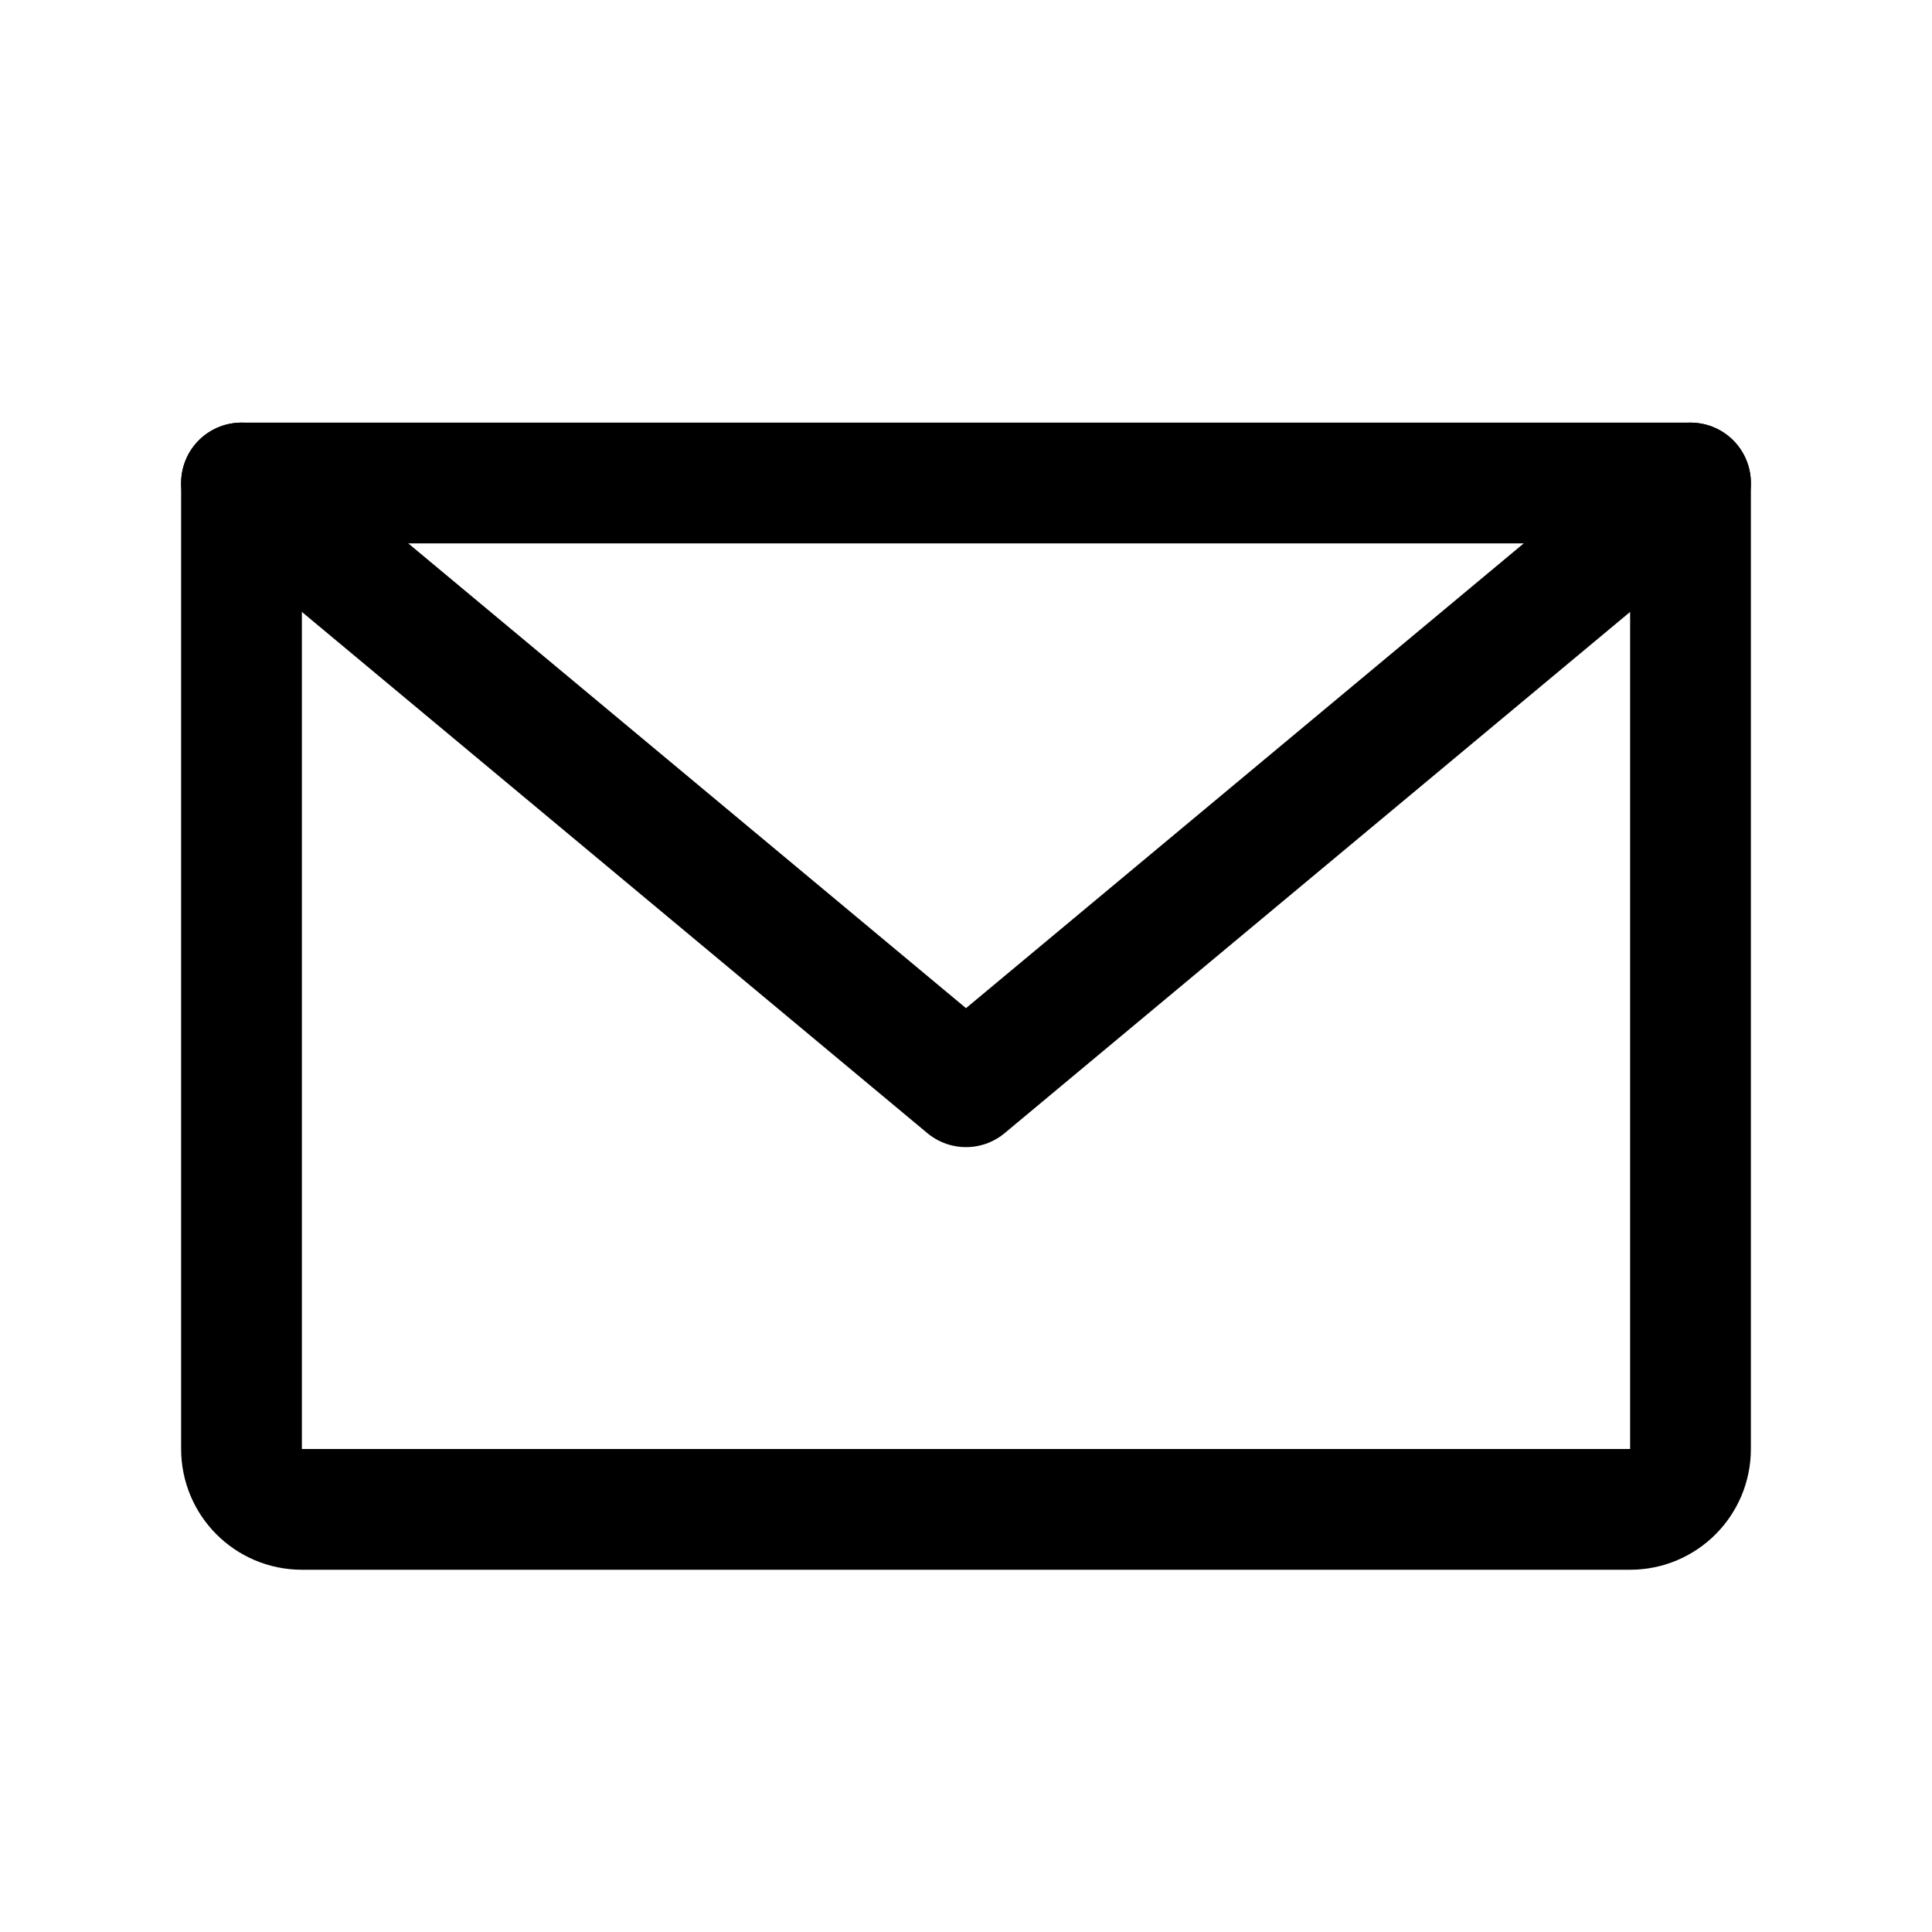
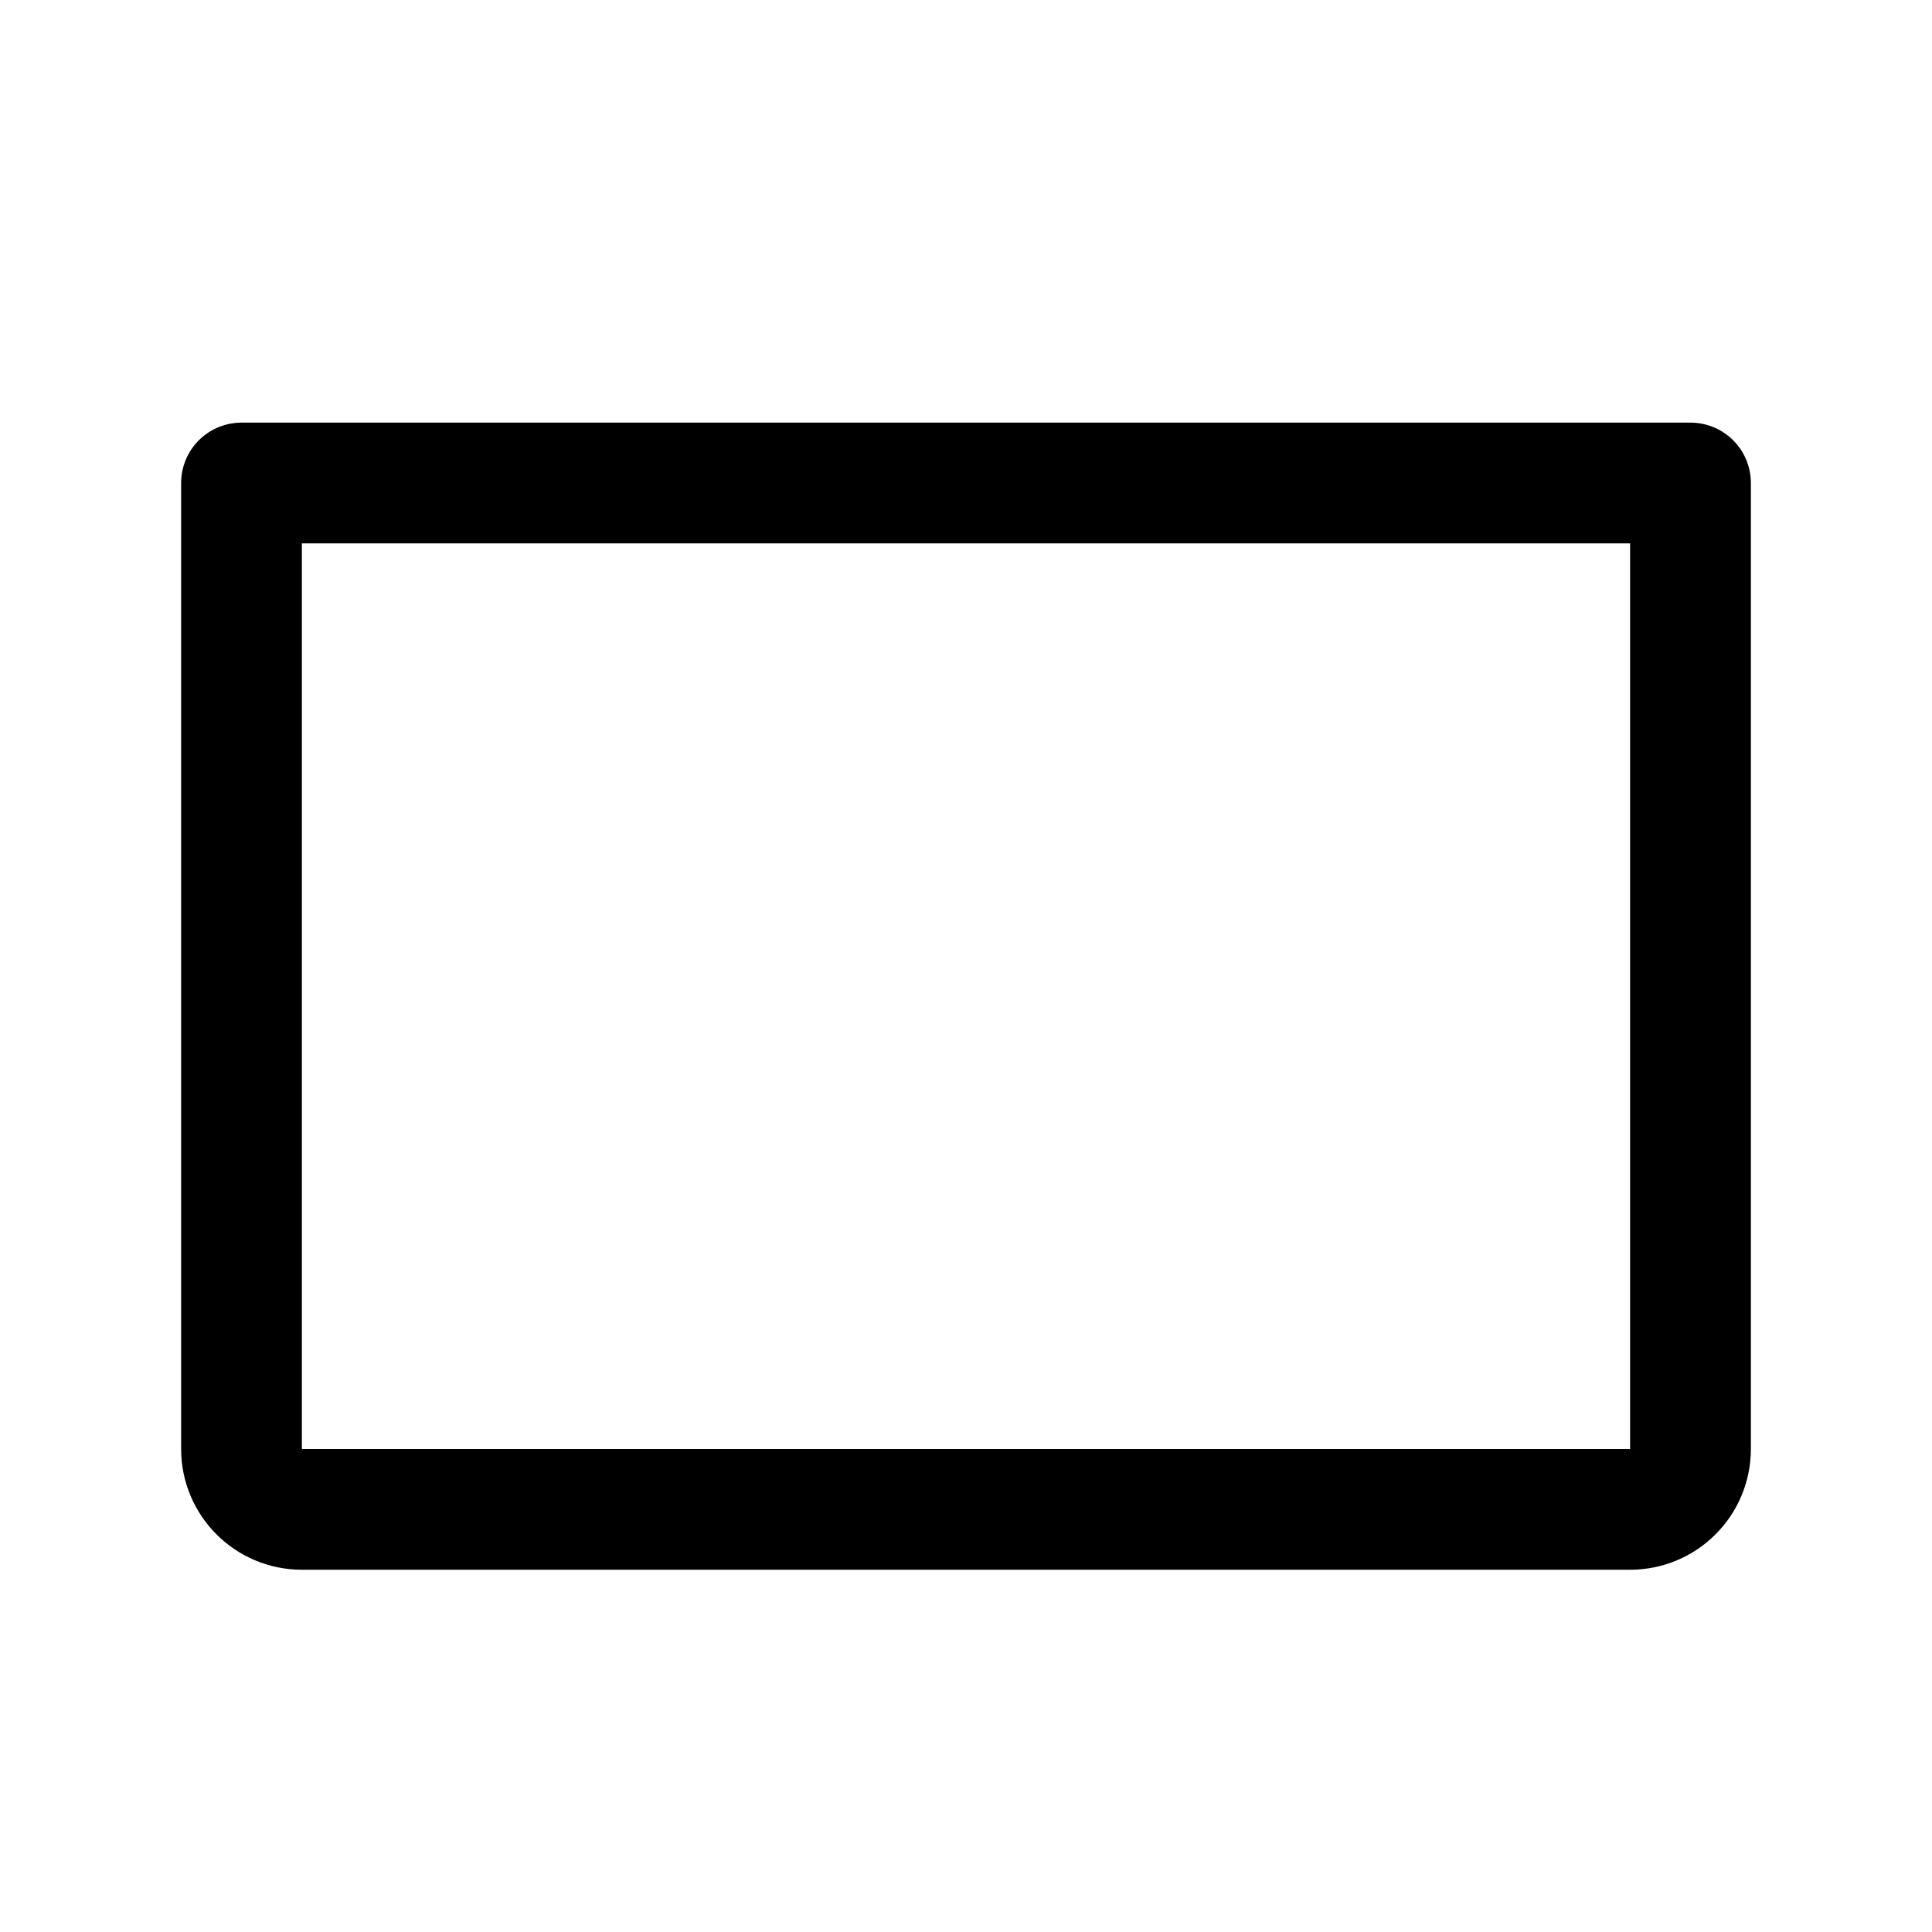
<svg xmlns="http://www.w3.org/2000/svg" width="32" height="32" viewBox="0 0 32 32" fill="none">
  <path d="M4 8H28V24C28 24.552 27.552 25 27 25H5C4.448 25 4 24.552 4 24V8Z" stroke="black" stroke-width="2" stroke-linecap="round" stroke-linejoin="round" />
-   <path d="M4 8L16 18L28 8" stroke="black" stroke-width="2" stroke-linecap="round" stroke-linejoin="round" />
</svg>